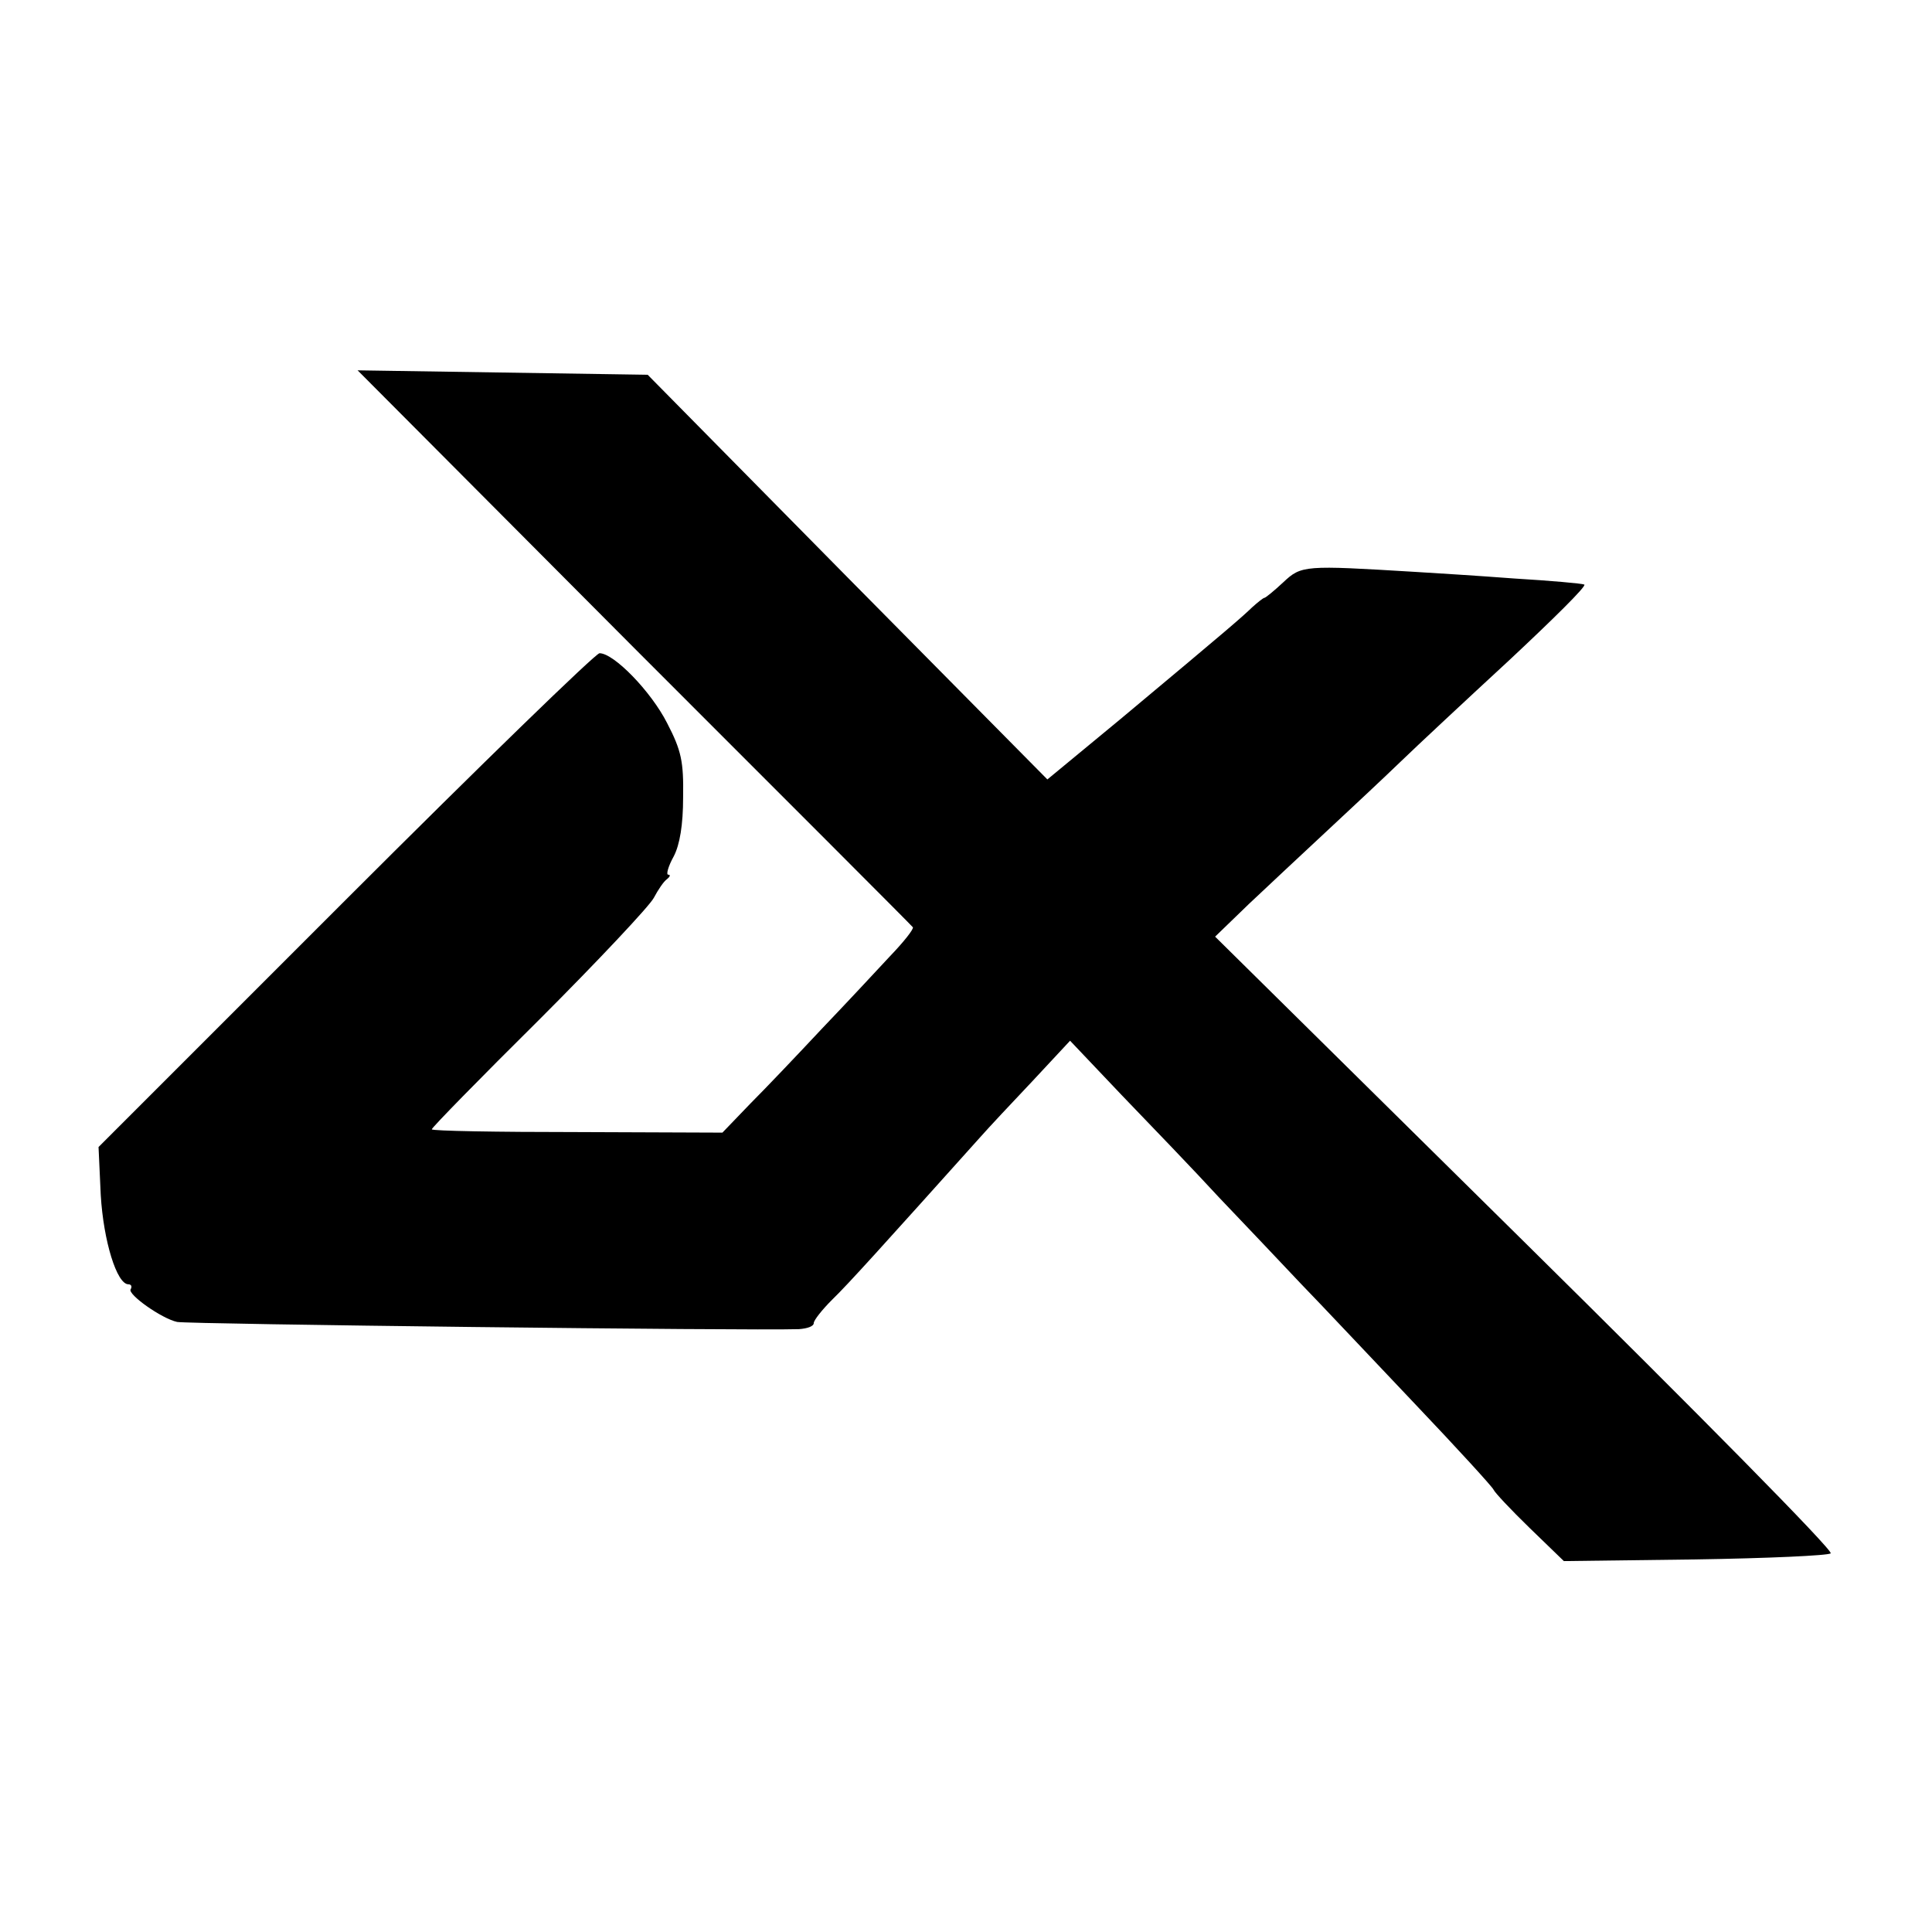
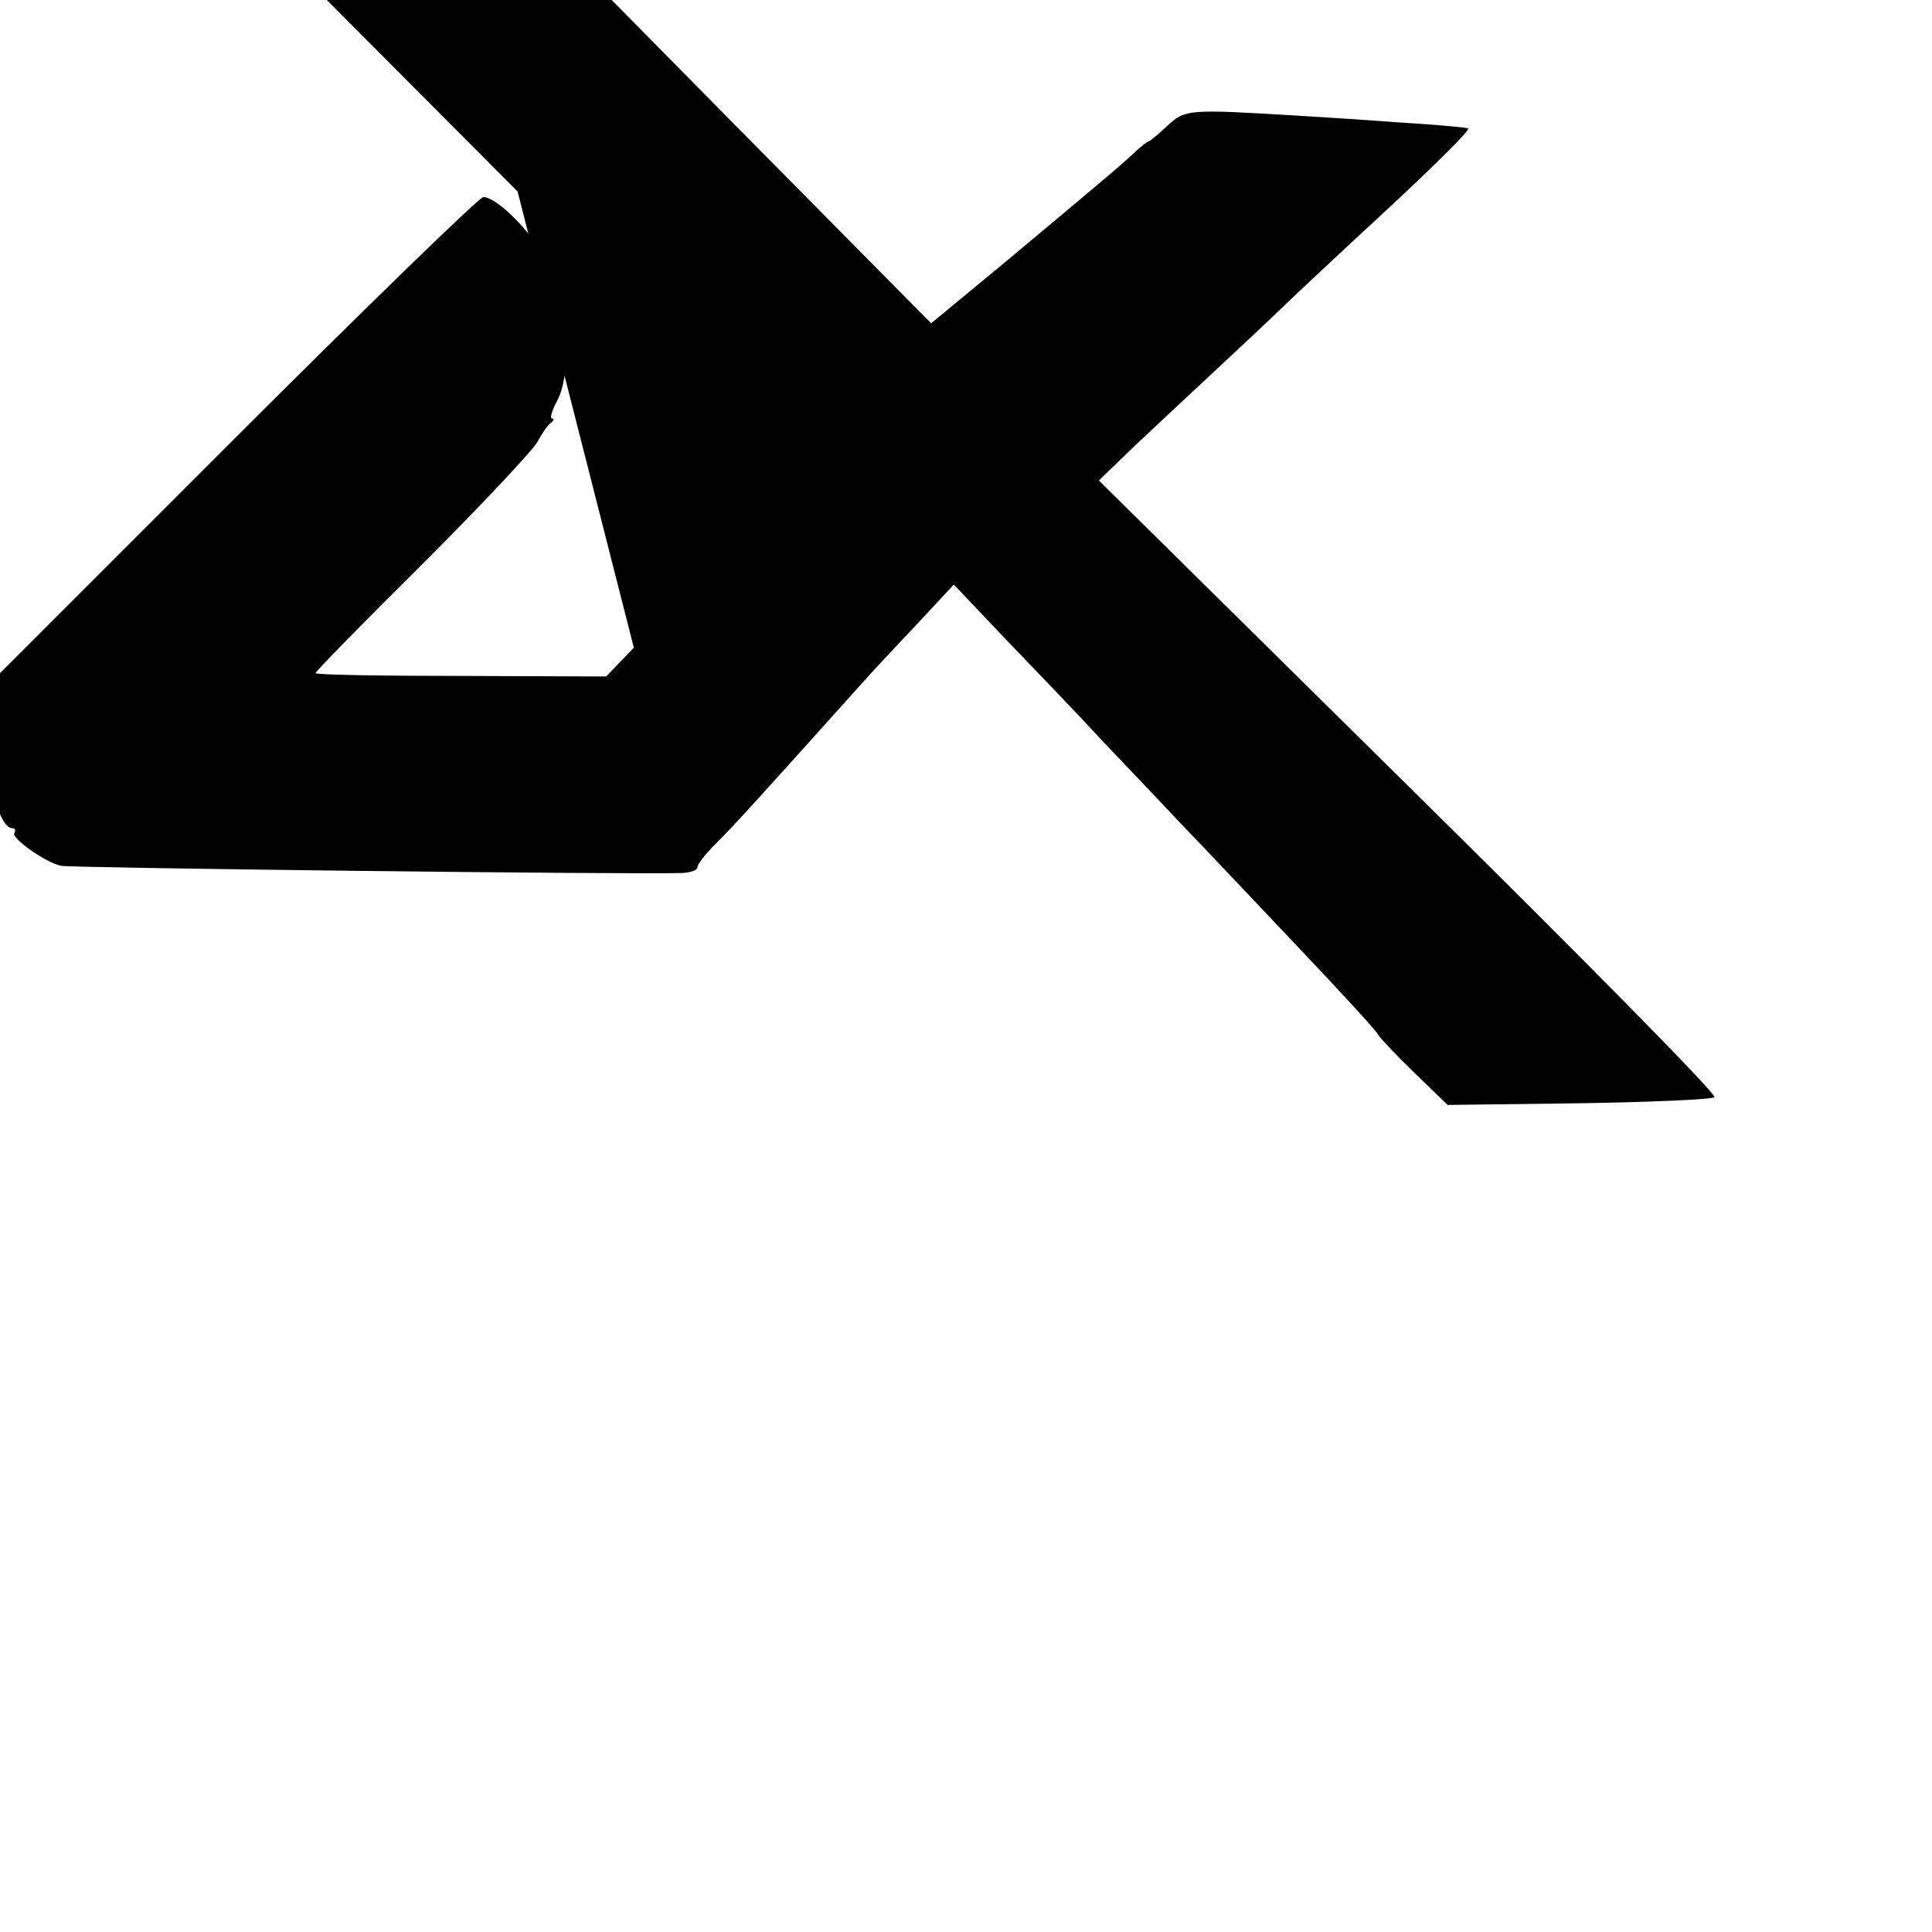
<svg xmlns="http://www.w3.org/2000/svg" version="1.0" width="349pt" height="349pt" viewBox="0 0 349 349" preserveAspectRatio="xMidYMid meet">
  <g transform="translate(0,349) scale(0.1,-0.1)" fill="#000000" stroke="none">
-     <path d="M1145 2320 c275 -275 502 -502 504 -505 2 -3 -16 -26 -41 -52 -25 -27 -80 -86 -124 -132 -43 -46 -101 -107 -129 -135 l-50 -52 -262 1 c-145 0 -263 2 -263 5 0 3 87 92 194 198 106 106 199 205 207 220 8 15 18 30 24 34 5 4 7 8 2 8 -4 0 0 15 10 33 11 21 17 57 17 107 1 64 -3 84 -29 134 -29 57 -96 126 -122 126 -7 0 -214 -201 -459 -446 l-446 -446 4 -87 c5 -83 29 -161 50 -161 5 0 7 -4 4 -9 -6 -9 56 -53 84 -59 20 -4 1030 -16 1123 -13 15 1 27 5 27 11 0 5 15 24 33 42 29 28 92 98 267 293 15 17 58 63 95 102 l68 73 93 -98 c51 -53 131 -136 176 -185 46 -48 112 -118 148 -156 36 -37 128 -135 205 -216 77 -81 141 -151 143 -156 2 -5 31 -36 65 -69 l62 -60 237 3 c131 2 241 7 245 11 5 5 -244 257 -552 561 l-560 553 61 59 c34 32 97 91 140 131 43 40 104 97 134 126 30 29 119 112 197 184 78 73 139 133 135 136 -4 2 -61 7 -127 11 -66 5 -147 10 -180 12 -199 12 -204 12 -237 -19 -16 -15 -32 -28 -34 -28 -2 0 -12 -8 -22 -17 -20 -19 -32 -30 -238 -202 l-132 -109 -361 365 -361 366 -262 4 -262 4 499 -501z" />
+     <path d="M1145 2320 l-50 -52 -262 1 c-145 0 -263 2 -263 5 0 3 87 92 194 198 106 106 199 205 207 220 8 15 18 30 24 34 5 4 7 8 2 8 -4 0 0 15 10 33 11 21 17 57 17 107 1 64 -3 84 -29 134 -29 57 -96 126 -122 126 -7 0 -214 -201 -459 -446 l-446 -446 4 -87 c5 -83 29 -161 50 -161 5 0 7 -4 4 -9 -6 -9 56 -53 84 -59 20 -4 1030 -16 1123 -13 15 1 27 5 27 11 0 5 15 24 33 42 29 28 92 98 267 293 15 17 58 63 95 102 l68 73 93 -98 c51 -53 131 -136 176 -185 46 -48 112 -118 148 -156 36 -37 128 -135 205 -216 77 -81 141 -151 143 -156 2 -5 31 -36 65 -69 l62 -60 237 3 c131 2 241 7 245 11 5 5 -244 257 -552 561 l-560 553 61 59 c34 32 97 91 140 131 43 40 104 97 134 126 30 29 119 112 197 184 78 73 139 133 135 136 -4 2 -61 7 -127 11 -66 5 -147 10 -180 12 -199 12 -204 12 -237 -19 -16 -15 -32 -28 -34 -28 -2 0 -12 -8 -22 -17 -20 -19 -32 -30 -238 -202 l-132 -109 -361 365 -361 366 -262 4 -262 4 499 -501z" />
  </g>
</svg>